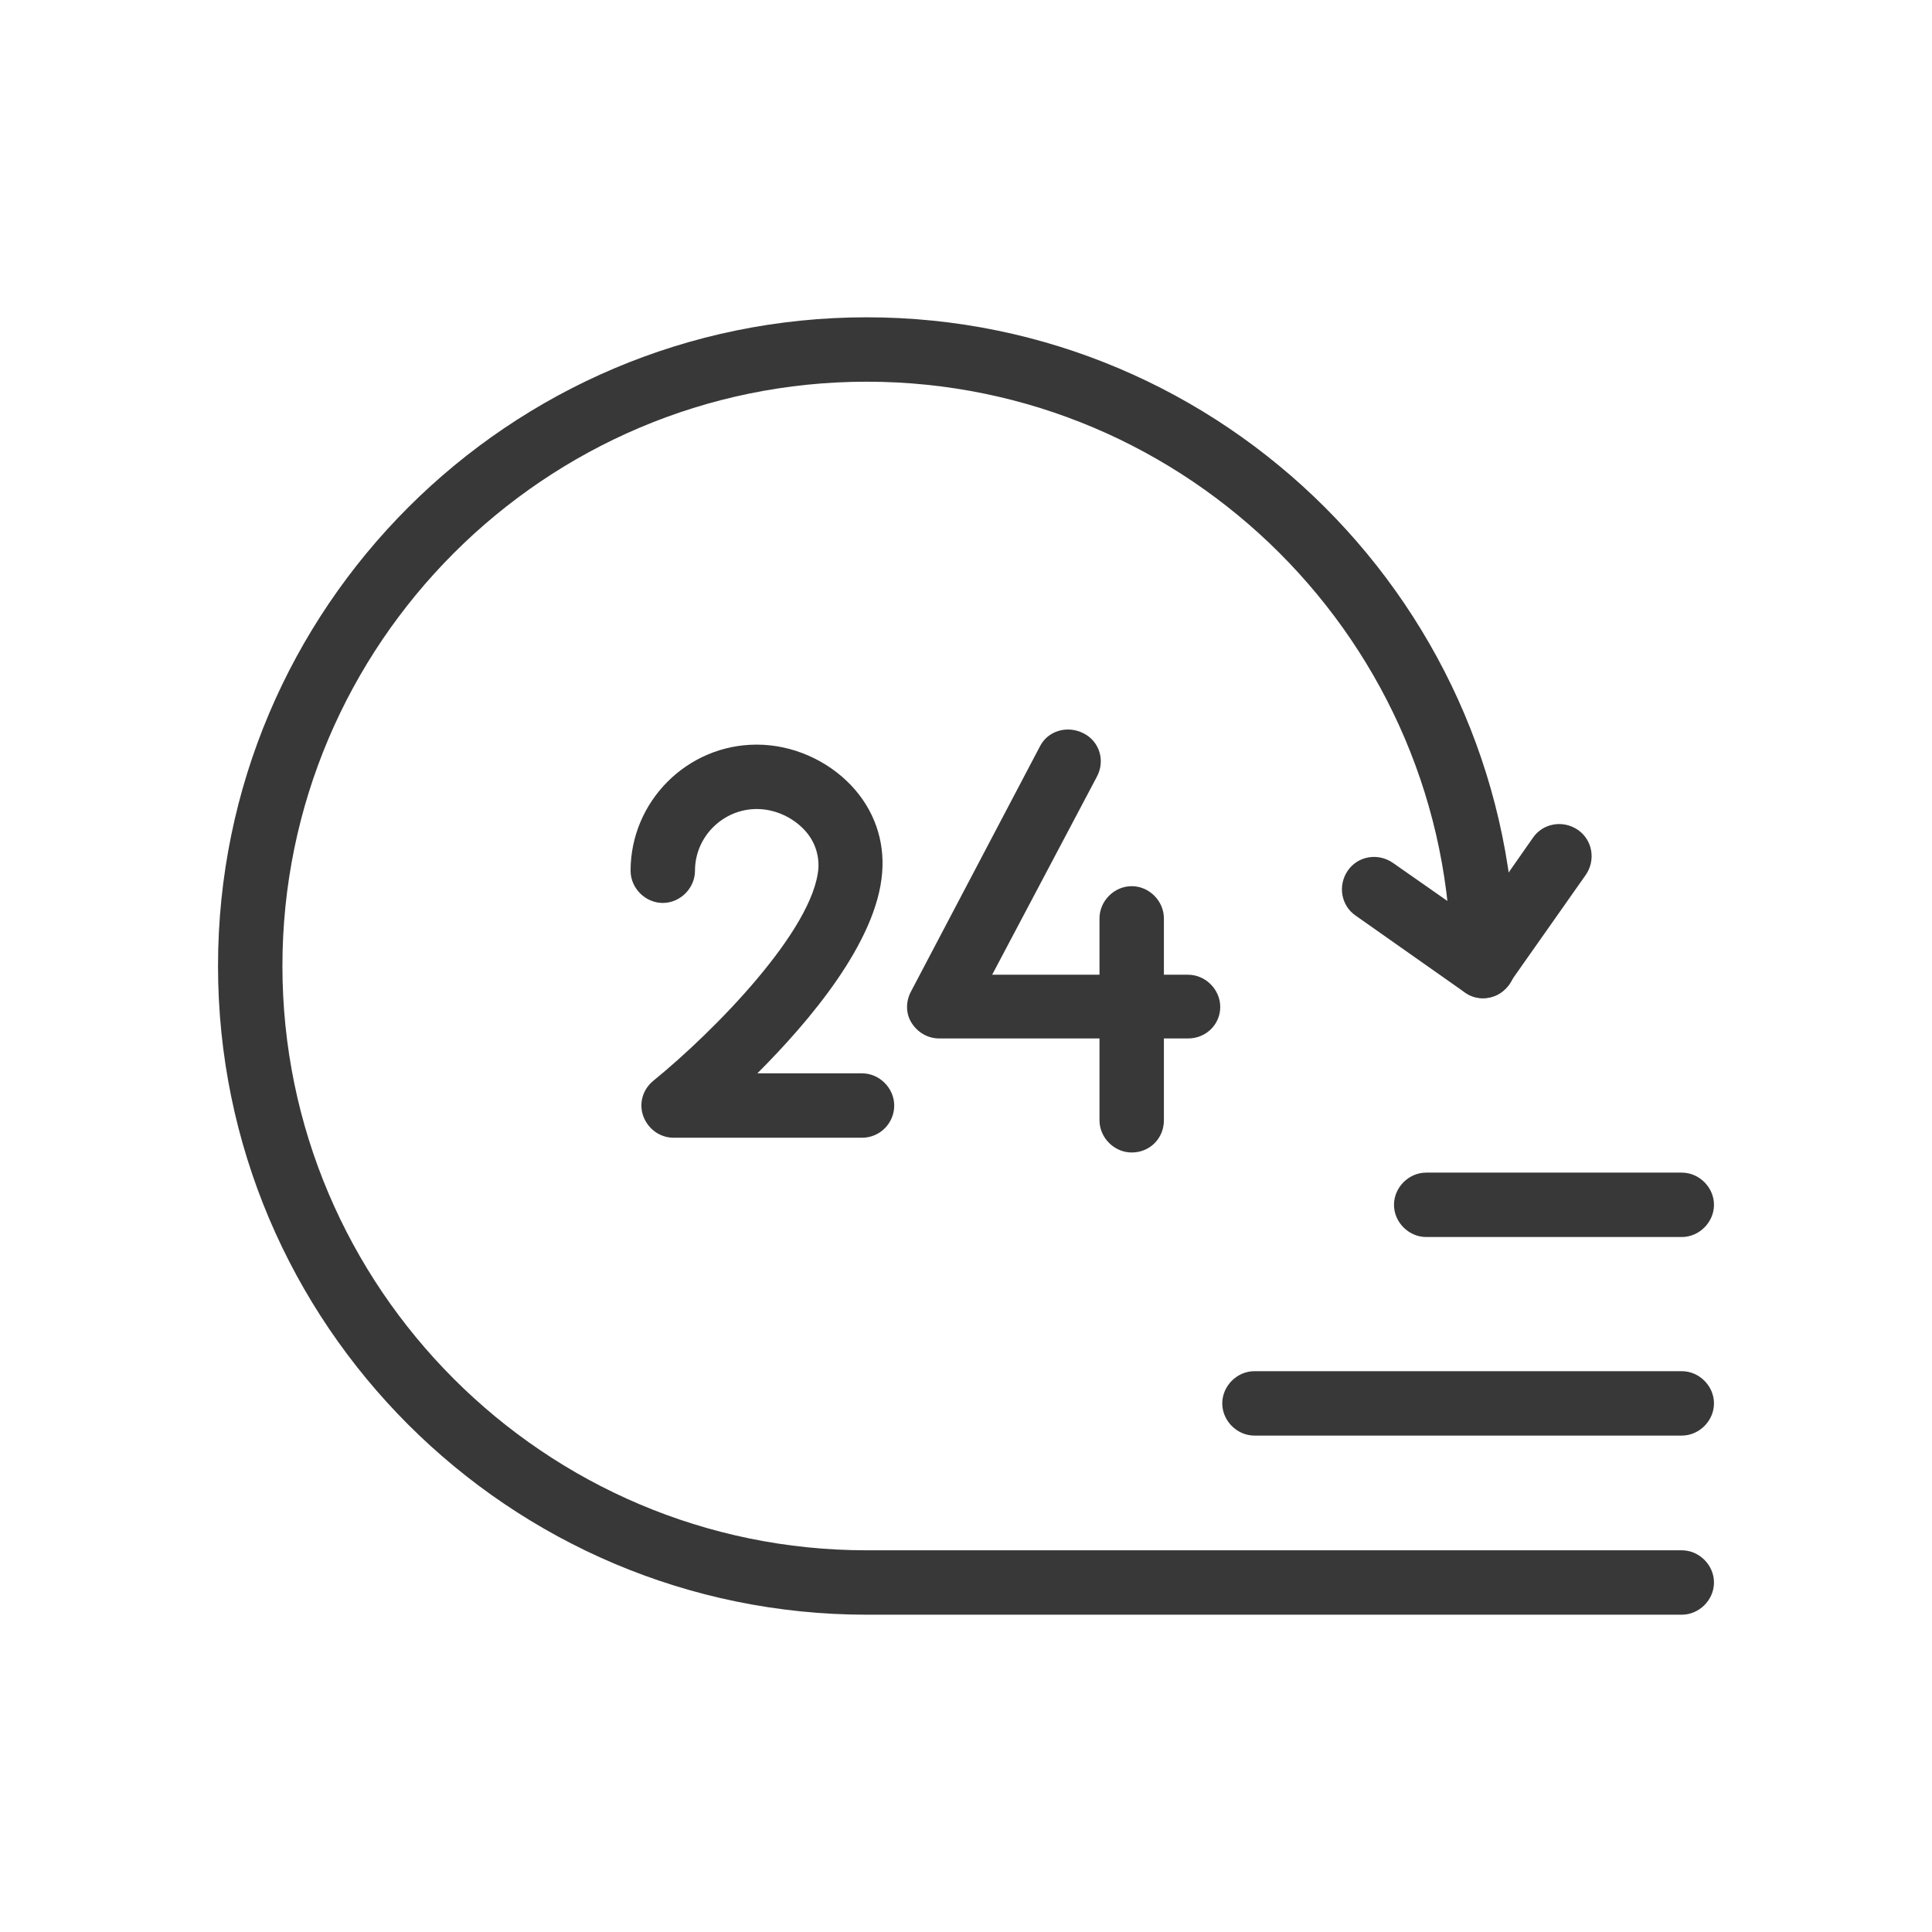
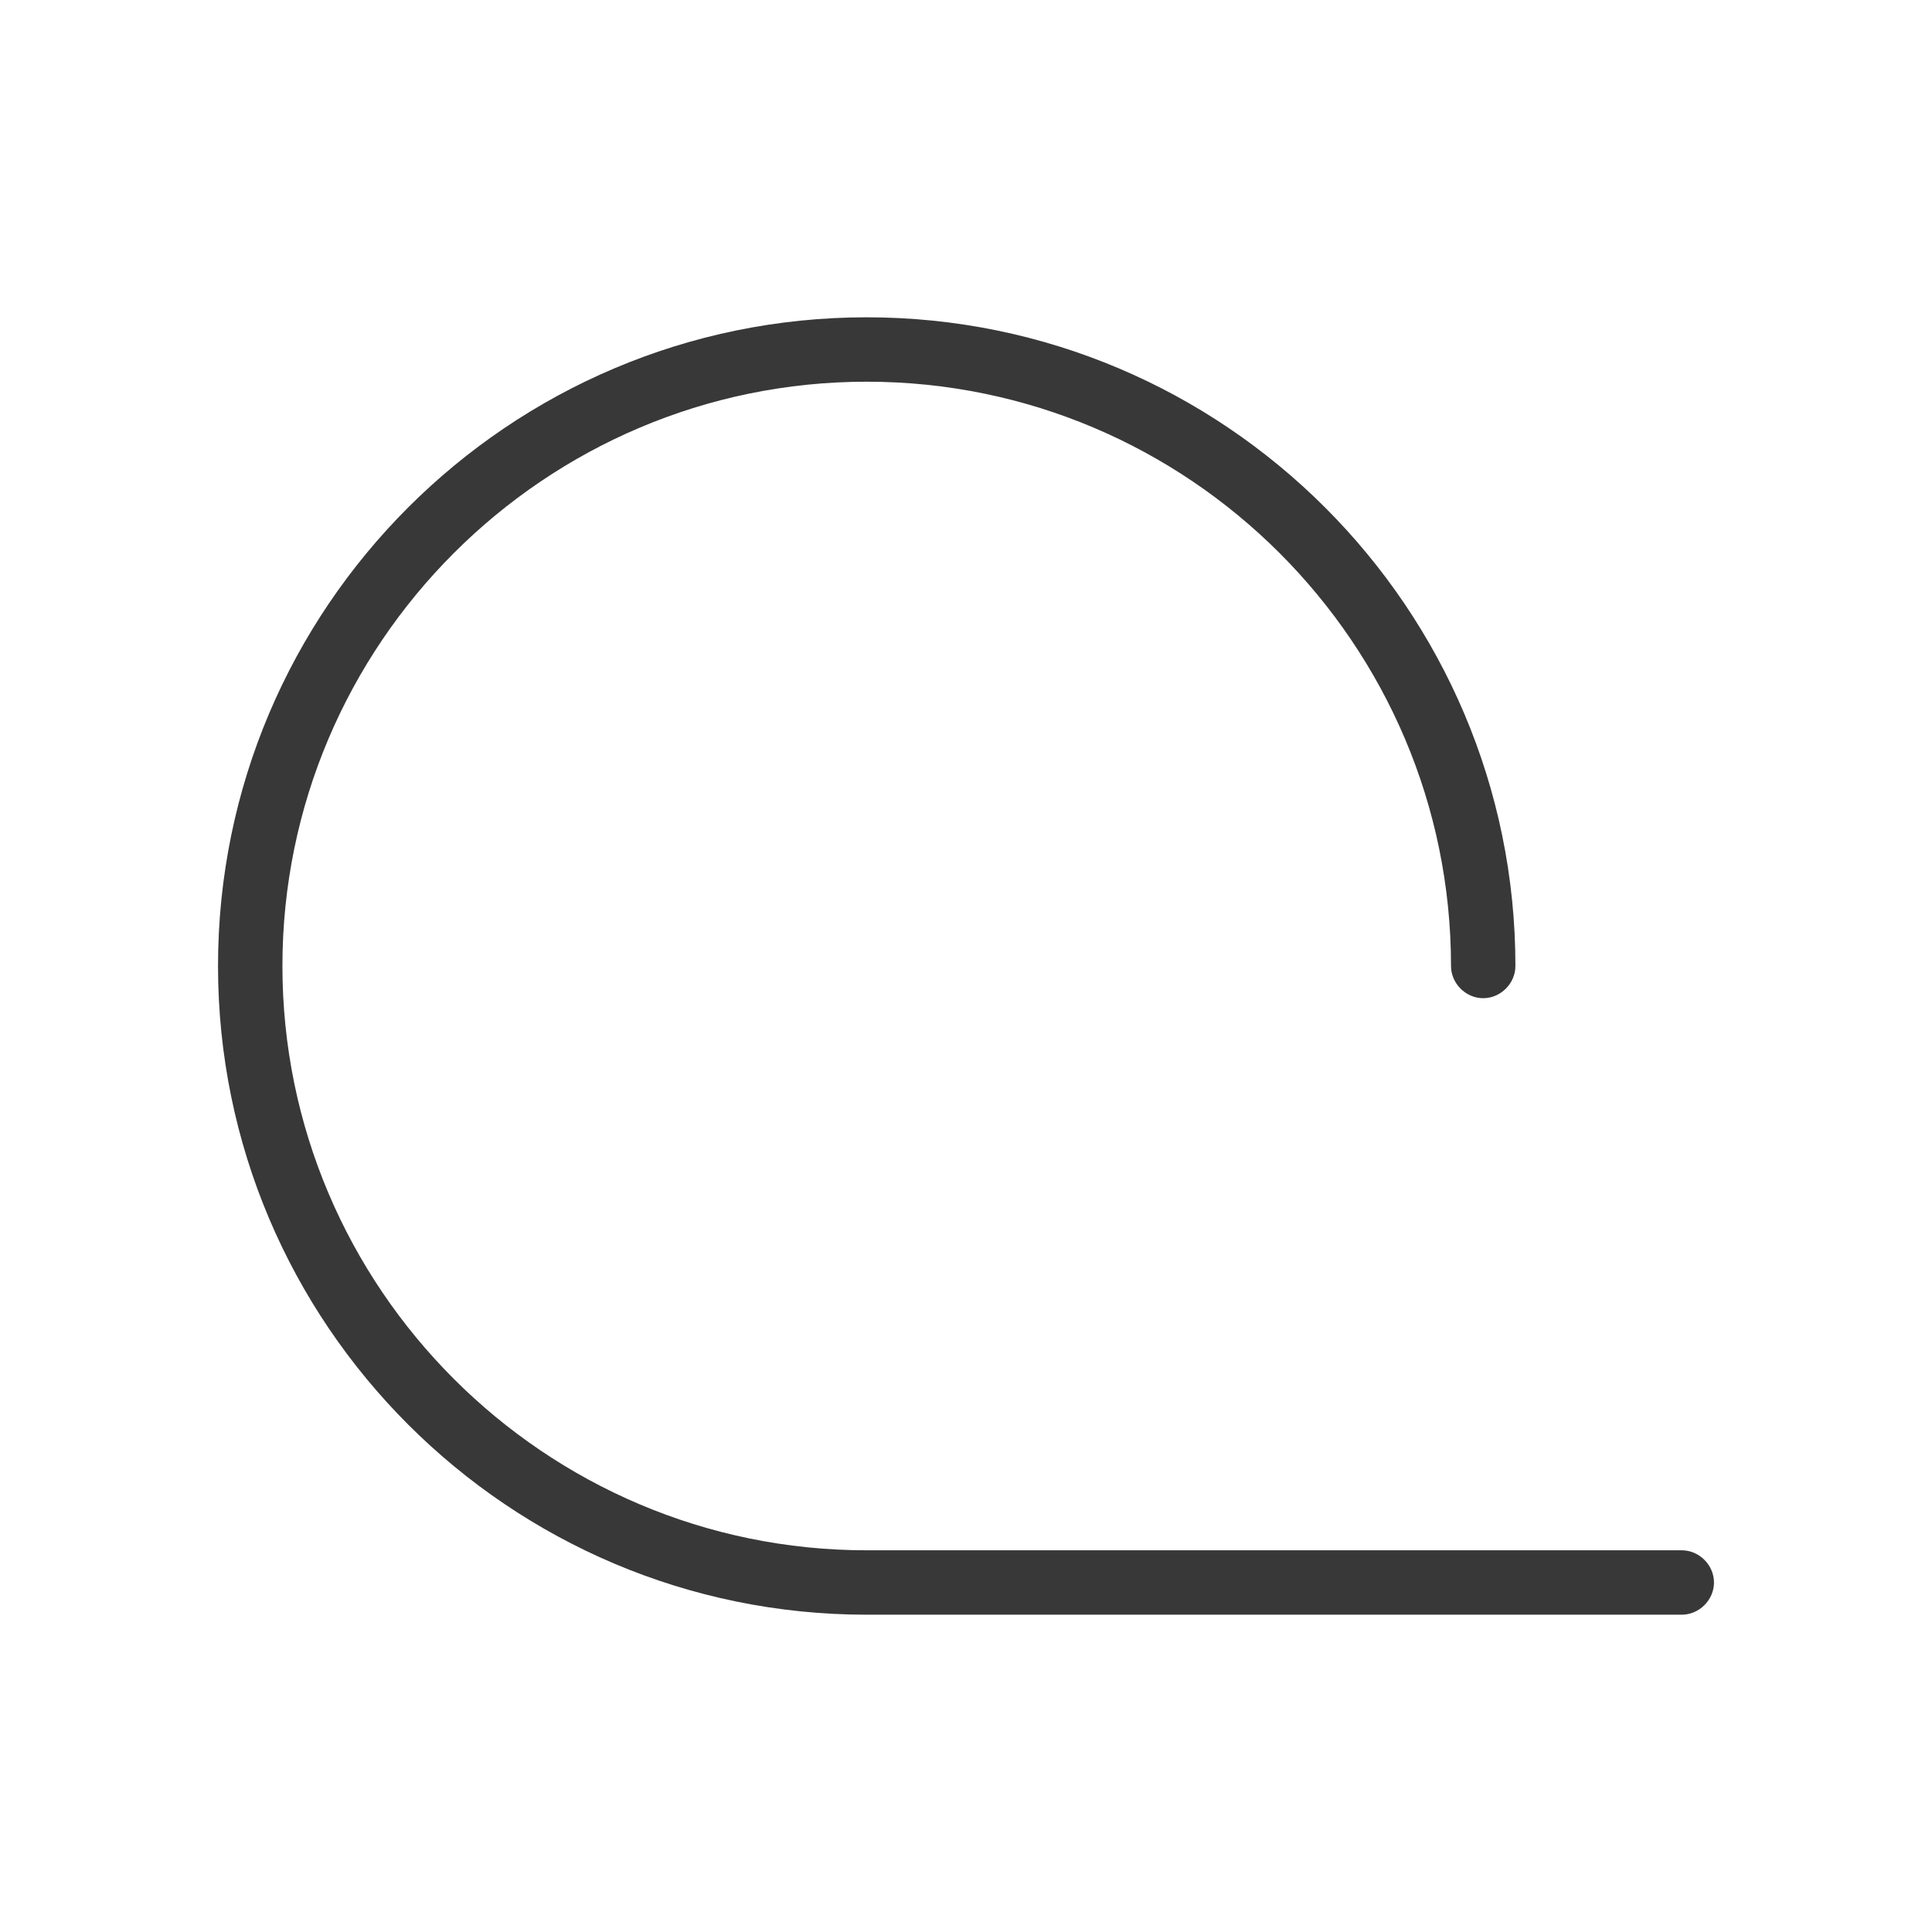
<svg xmlns="http://www.w3.org/2000/svg" id="SvgjsSvg1113" x="0px" y="0px" viewBox="0 0 288 288" style="enable-background:new 0 0 288 288;" xml:space="preserve">
  <style type="text/css"> .st0{fill:#393838;} </style>
  <g id="SvgjsG1115" transform="matrix(1,0,0,1,0,0)">
-     <path class="st0" d="M177.1,154.8H140c-1.7,0-3.2-0.9-4.1-2.3c-0.9-1.4-0.9-3.2-0.1-4.7l19.2-36.5c1.2-2.4,4.1-3.2,6.5-2 s3.3,4.1,2,6.5l-15.6,29.5h29.2c2.6,0,4.8,2.2,4.8,4.8C181.9,152.7,179.8,154.8,177.1,154.8z" />
-     <path class="st0" d="M168.7,171.8c-2.6,0-4.8-2.2-4.8-4.8v-30.1c0-2.6,2.2-4.8,4.8-4.8s4.8,2.2,4.8,4.8V167 C173.5,169.7,171.4,171.8,168.7,171.8z M128.5,169.6h-28.1c-2,0-3.8-1.3-4.5-3.2s-0.1-4,1.5-5.3c9.1-7.4,23.9-22.5,24.6-31.7 c0.1-2.1-0.6-4.1-2.1-5.7c-1.8-1.9-4.4-3.1-7.1-3.1c-5,0-9.2,4.1-9.2,9.2c0,2.6-2.2,4.8-4.8,4.8c-2.6,0-4.8-2.2-4.8-4.8 c0-10.3,8.4-18.8,18.8-18.8c5.3,0,10.5,2.3,14.1,6.1c3.4,3.6,5,8.2,4.6,13c-0.8,10.3-10.8,22.1-18.6,29.9h15.6 c2.6,0,4.8,2.2,4.8,4.8S131.2,169.6,128.5,169.6z" />
    <path class="st0" d="M250.7,240.7H129.2c-53.3,0-96.7-43.3-96.7-96.7s43.4-96.7,96.7-96.7s96.7,43.4,96.7,96.7 c0,2.6-2.2,4.8-4.8,4.8s-4.8-2.2-4.8-4.8c0-48-39.1-87.1-87.1-87.1S42.1,96,42.1,144s39.1,87.1,87.1,87.1h121.5 c2.6,0,4.8,2.2,4.8,4.8S253.3,240.7,250.7,240.7z" />
-     <path class="st0" d="M250.7,214H187c-2.6,0-4.8-2.2-4.8-4.8s2.2-4.8,4.8-4.8h63.7c2.6,0,4.8,2.2,4.8,4.8S253.3,214,250.7,214z M250.7,184.4h-38.1c-2.6,0-4.8-2.2-4.8-4.8s2.2-4.8,4.8-4.8h38.1c2.6,0,4.8,2.2,4.8,4.8S253.3,184.4,250.7,184.4z M221,148.8 c-1,0-1.9-0.3-2.7-0.9l-16.2-11.4c-2.2-1.5-2.7-4.5-1.2-6.7s4.5-2.7,6.7-1.2l12.3,8.6l8.6-12.3c1.5-2.2,4.5-2.7,6.7-1.2 s2.7,4.5,1.2,6.7L225,146.6C224.1,148.1,222.6,148.8,221,148.8z" />
  </g>
</svg>